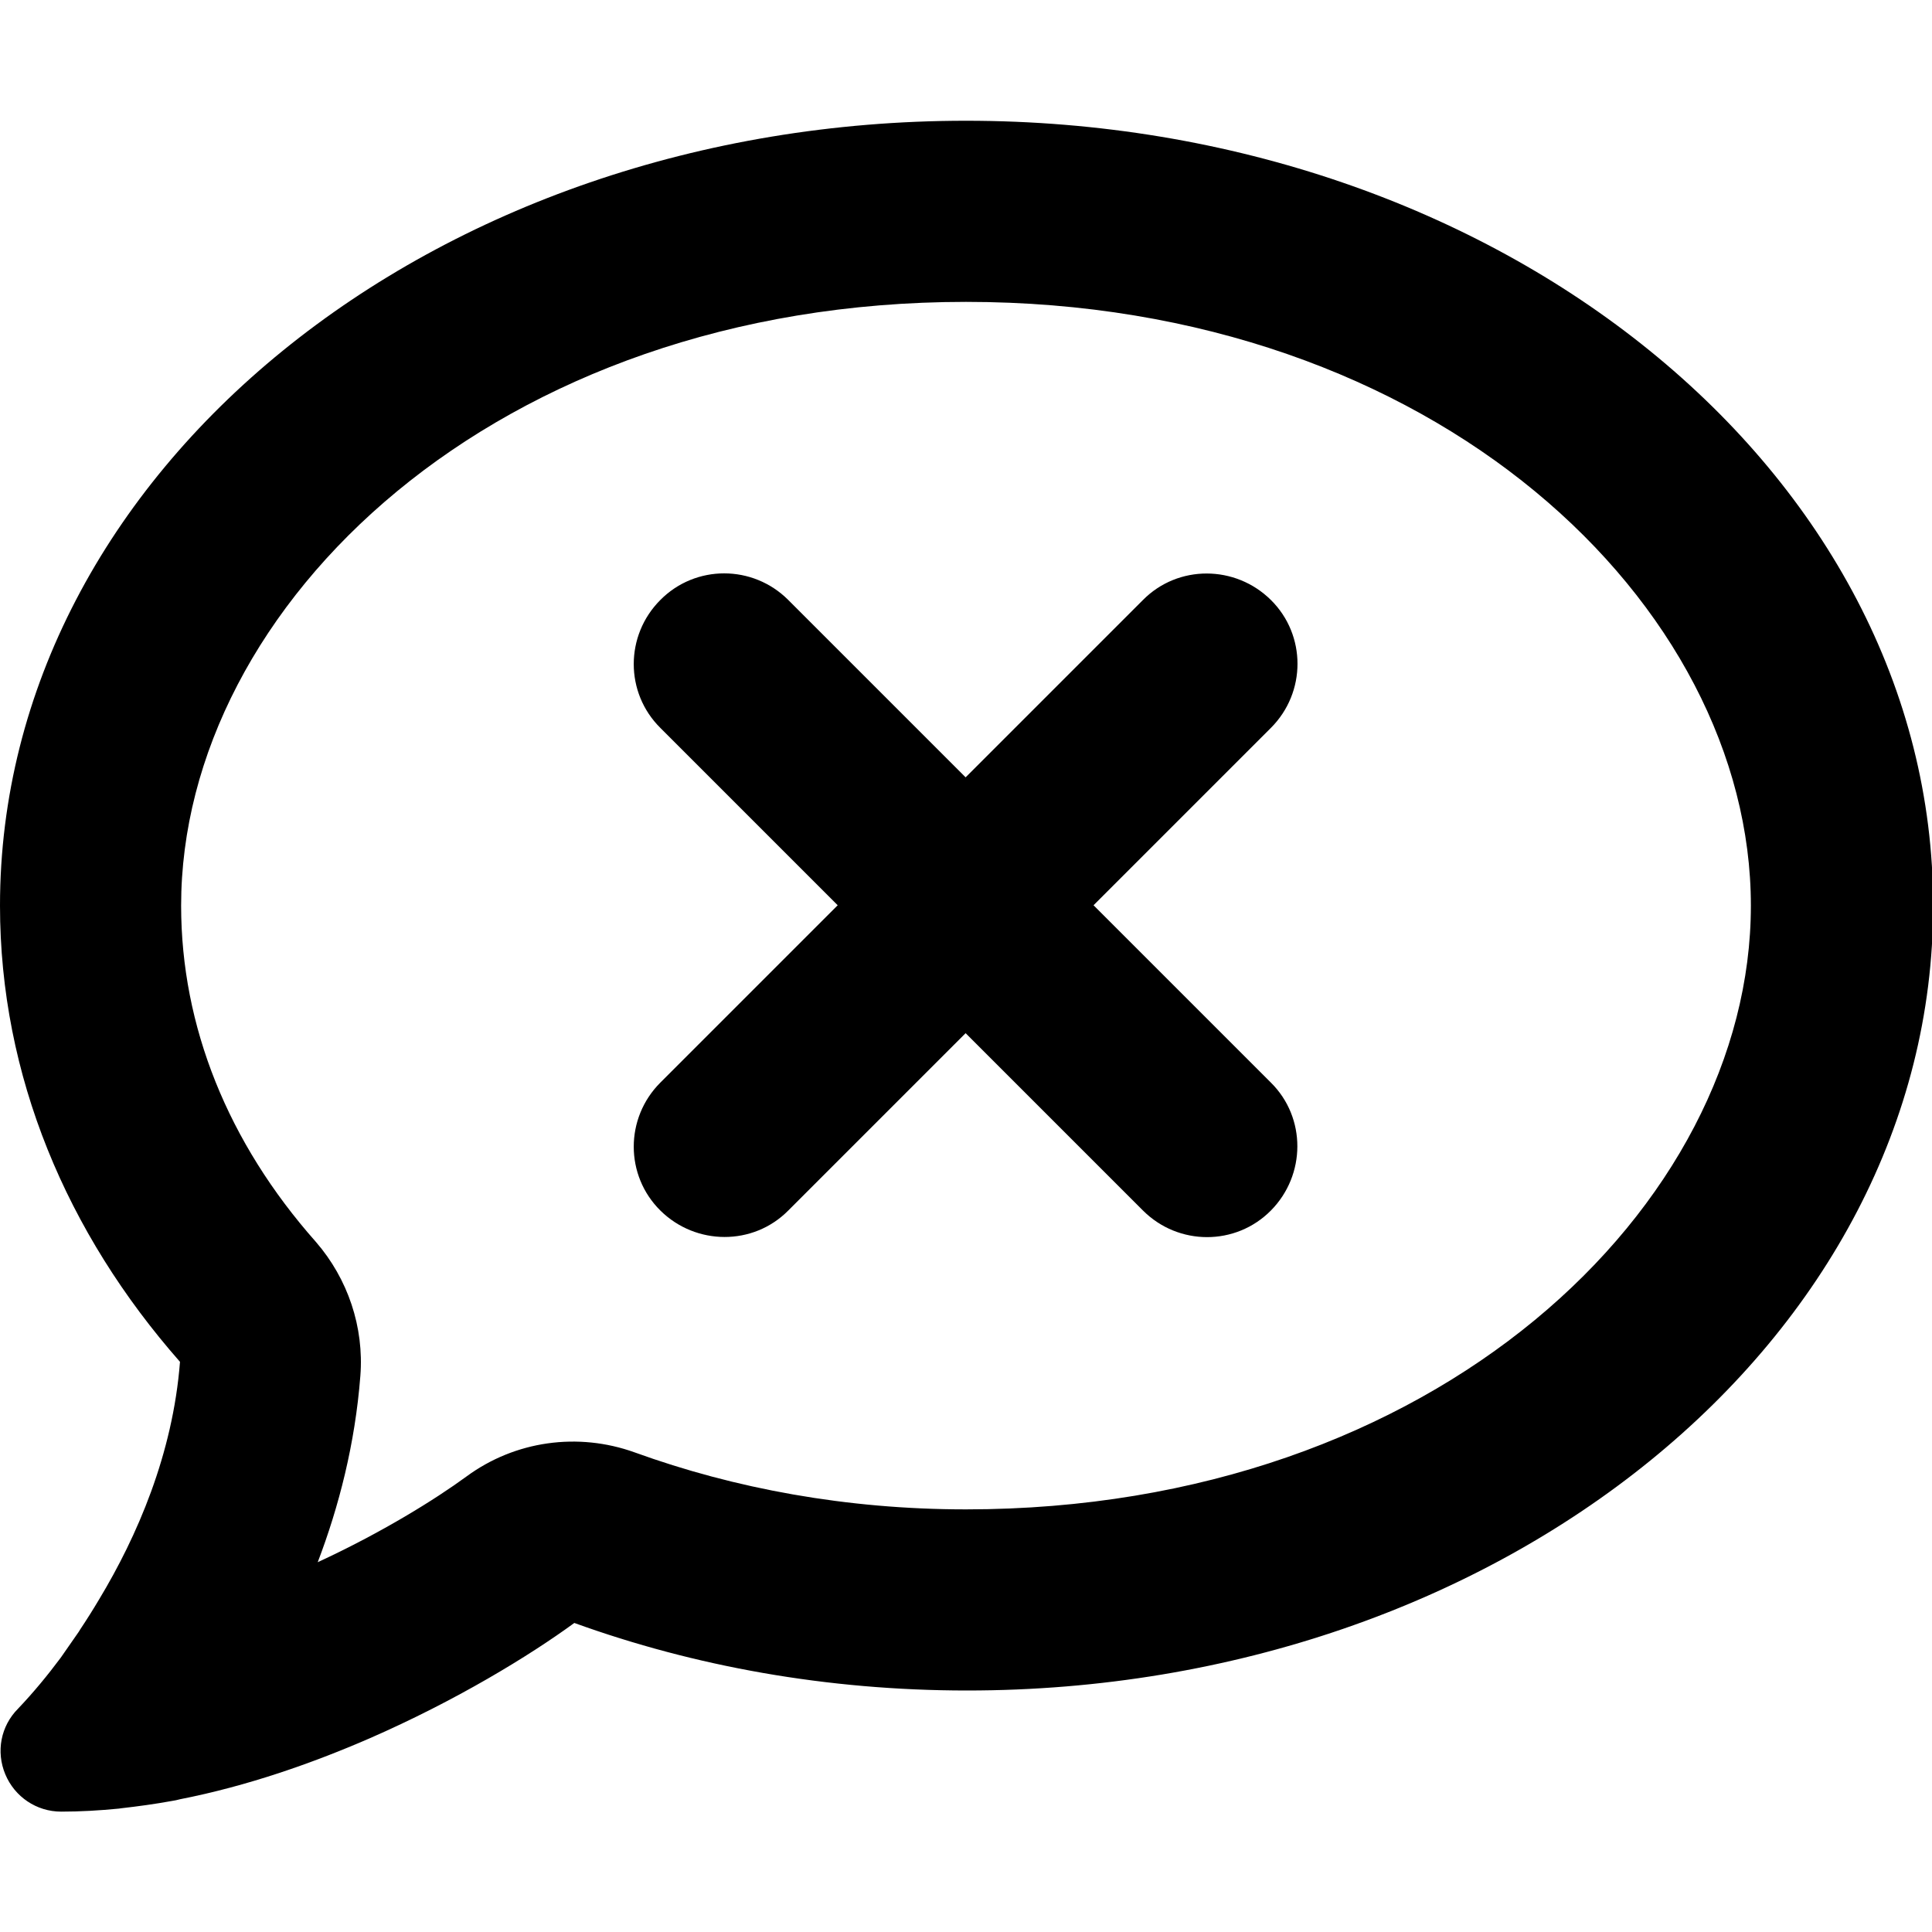
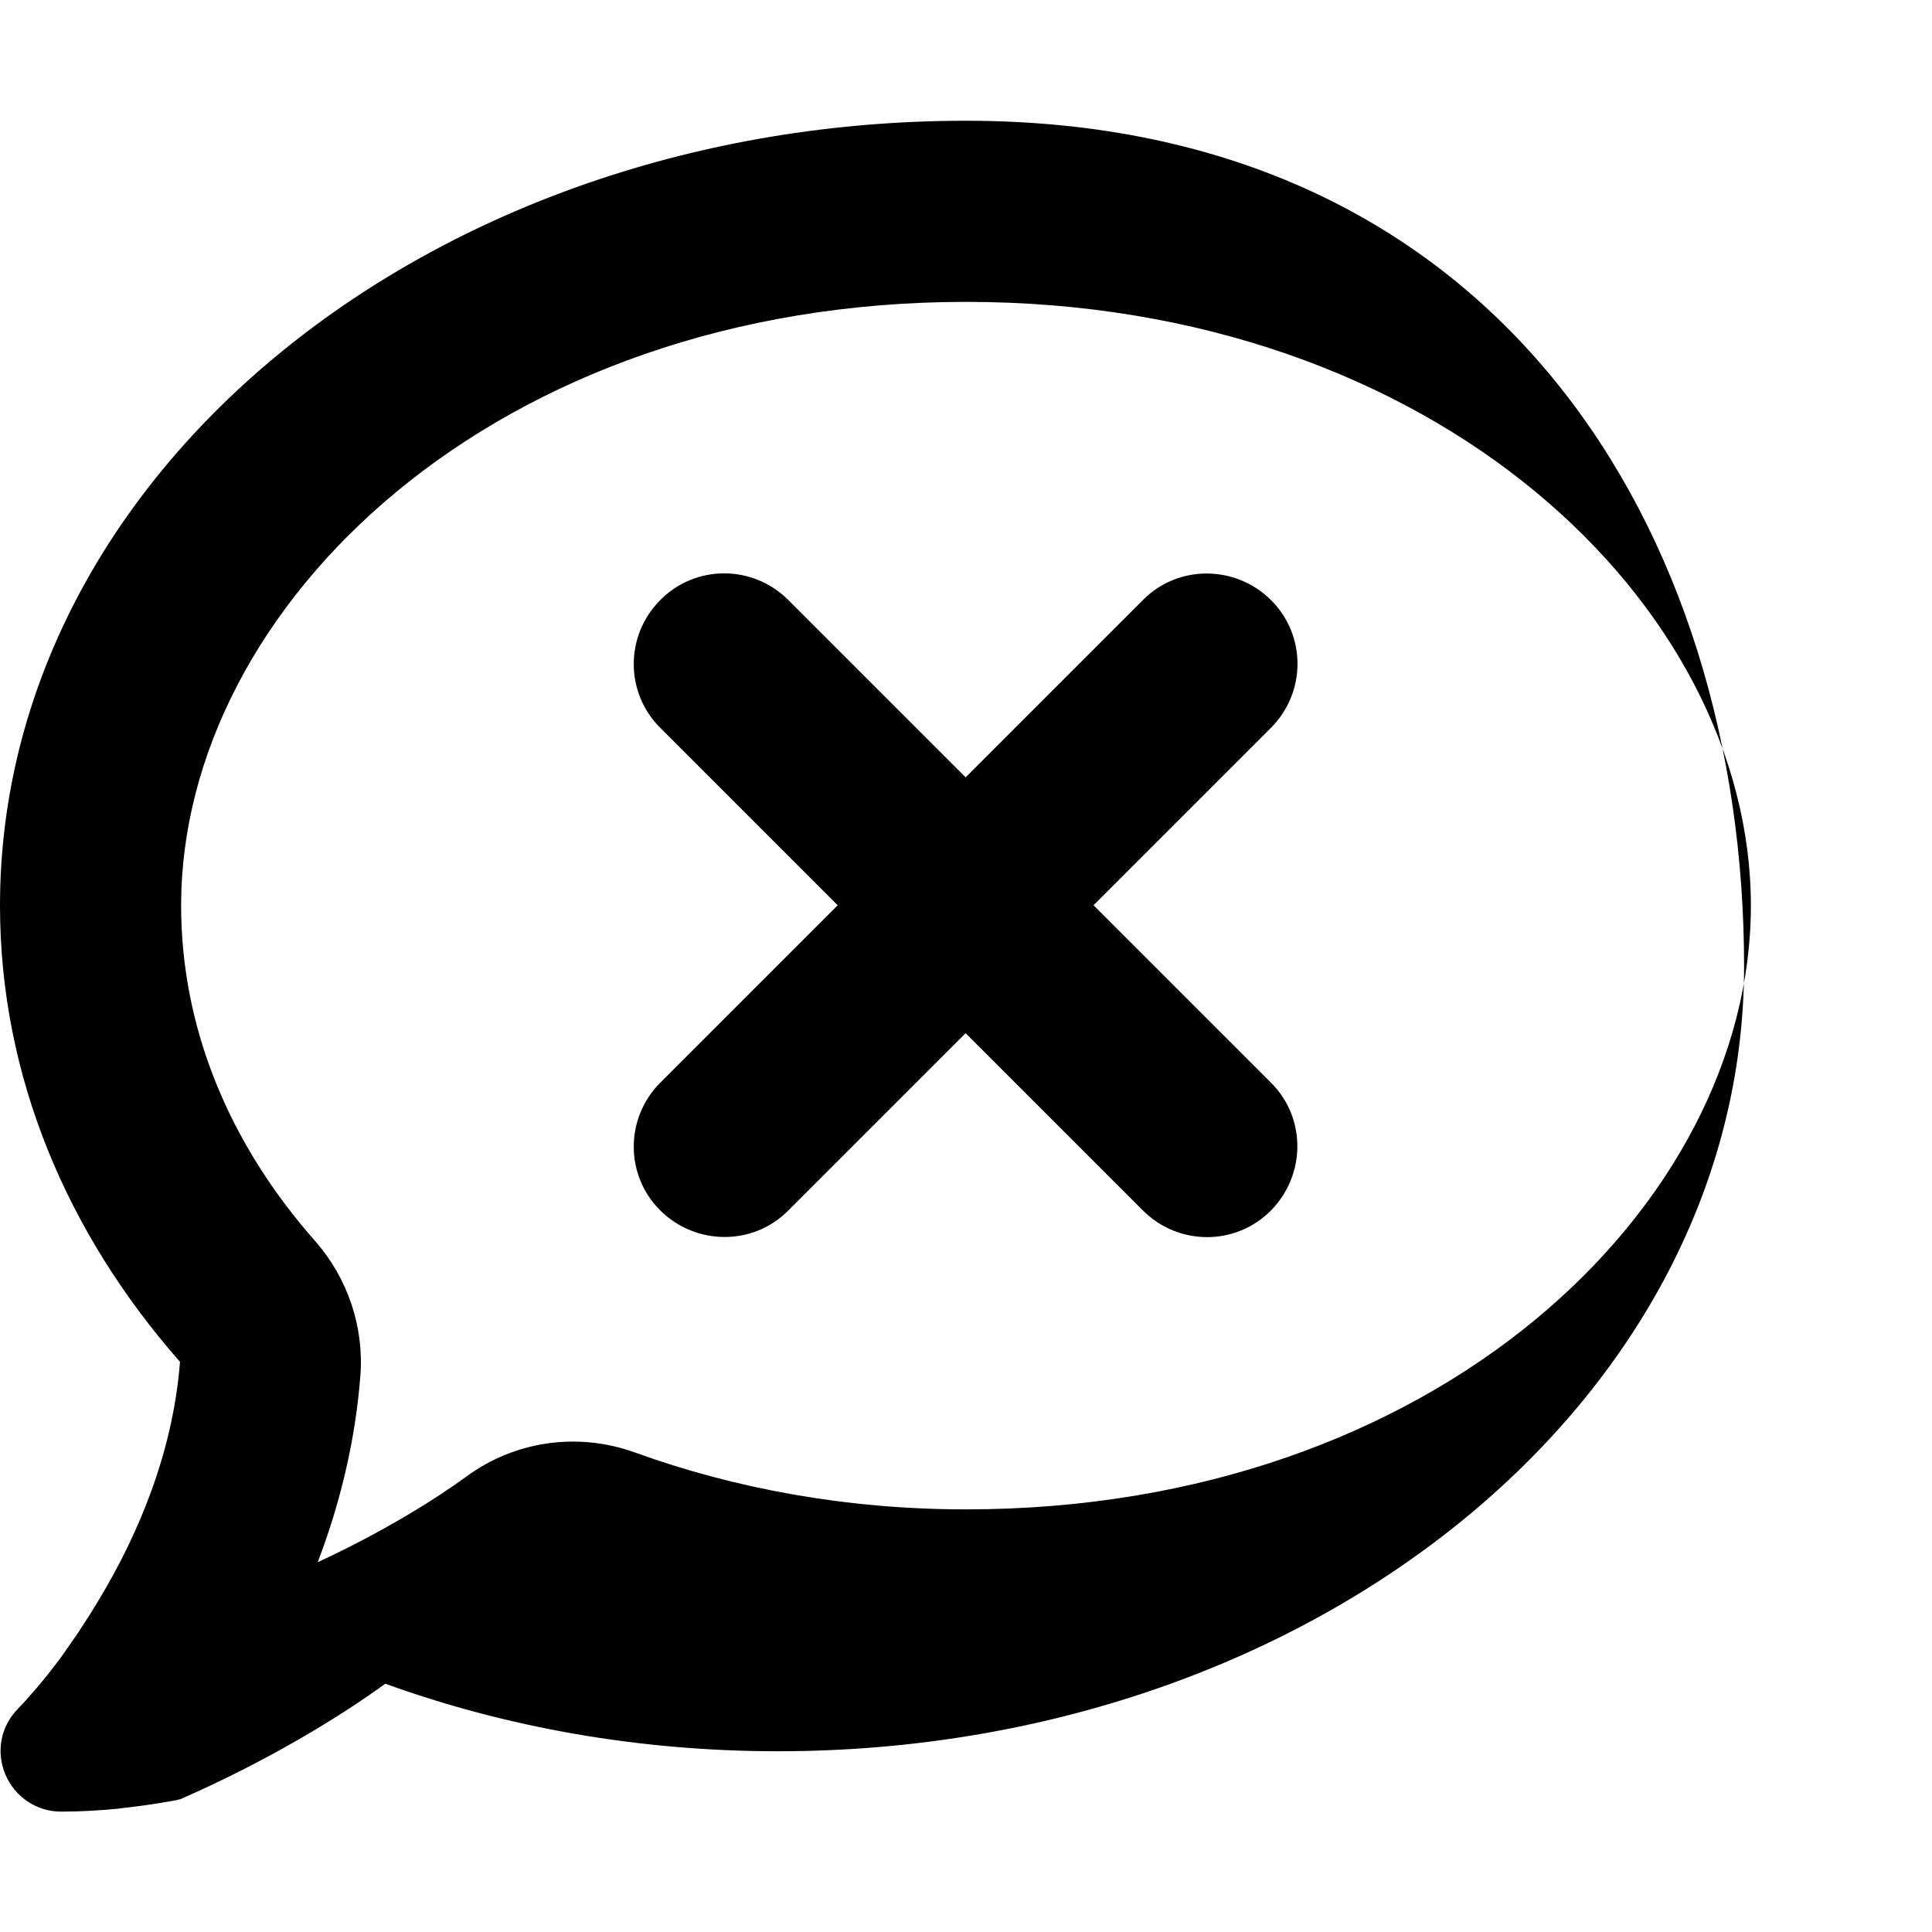
<svg xmlns="http://www.w3.org/2000/svg" viewBox="0 0 512 512">
-   <path d="M168.2 384.9c-15-5.4-31.7-3.1-44.6 6.4c-8.2 6-22.3 14.8-39.4 22.7c5.6-14.7 9.9-31.3 11.3-49.4c1-12.9-3.3-25.7-11.8-35.5C60.4 302.8 48 272 48 240c0-79.5 83.3-160 208-160s208 80.5 208 160s-83.3 160-208 160c-31.6 0-61.3-5.5-87.8-15.1zM26.3 423.8c-1.6 2.7-3.3 5.4-5.1 8.1l-.3 .5c-1.6 2.3-3.2 4.6-4.8 6.9c-3.5 4.7-7.3 9.3-11.3 13.5c-4.6 4.6-5.9 11.4-3.4 17.4c2.5 6 8.3 9.9 14.8 9.9c5.1 0 10.2-.3 15.3-.8l.7-.1c4.4-.5 8.8-1.1 13.2-1.9c.8-.1 1.6-.3 2.4-.5c17.8-3.5 34.9-9.5 50.1-16.1c22.9-10 42.4-21.9 54.3-30.6c31.8 11.5 67 17.9 104.1 17.9c141.4 0 256-93.1 256-208S397.4 32 256 32S0 125.1 0 240c0 45.1 17.7 86.8 47.7 120.9c-1.9 24.5-11.4 46.3-21.4 62.9zM175 159c-9.4 9.4-9.4 24.6 0 33.9l47 47-47 47c-9.4 9.4-9.4 24.6 0 33.9s24.6 9.4 33.9 0l47-47 47 47c9.4 9.4 24.6 9.4 33.9 0s9.4-24.6 0-33.9l-47-47 47-47c9.4-9.4 9.4-24.6 0-33.9s-24.6-9.4-33.9 0l-47 47-47-47c-9.4-9.4-24.6-9.4-33.9 0z" />
+   <path d="M168.2 384.9c-15-5.4-31.7-3.1-44.6 6.4c-8.2 6-22.3 14.8-39.4 22.7c5.6-14.7 9.9-31.3 11.3-49.4c1-12.9-3.3-25.7-11.8-35.5C60.4 302.8 48 272 48 240c0-79.5 83.3-160 208-160s208 80.5 208 160s-83.3 160-208 160c-31.6 0-61.3-5.5-87.8-15.1zM26.3 423.8c-1.6 2.7-3.3 5.4-5.1 8.1l-.3 .5c-1.6 2.3-3.2 4.6-4.8 6.9c-3.5 4.7-7.3 9.3-11.3 13.5c-4.6 4.6-5.9 11.4-3.4 17.4c2.5 6 8.3 9.9 14.8 9.9c5.1 0 10.2-.3 15.3-.8l.7-.1c4.4-.5 8.8-1.1 13.2-1.9c.8-.1 1.6-.3 2.4-.5c22.9-10 42.4-21.9 54.3-30.6c31.8 11.5 67 17.9 104.1 17.9c141.4 0 256-93.1 256-208S397.4 32 256 32S0 125.1 0 240c0 45.1 17.7 86.8 47.7 120.9c-1.9 24.5-11.4 46.3-21.4 62.9zM175 159c-9.4 9.4-9.4 24.6 0 33.9l47 47-47 47c-9.4 9.4-9.4 24.6 0 33.9s24.6 9.4 33.9 0l47-47 47 47c9.4 9.4 24.6 9.4 33.9 0s9.4-24.6 0-33.9l-47-47 47-47c9.4-9.4 9.4-24.6 0-33.9s-24.6-9.4-33.9 0l-47 47-47-47c-9.4-9.4-24.6-9.4-33.9 0z" />
</svg>